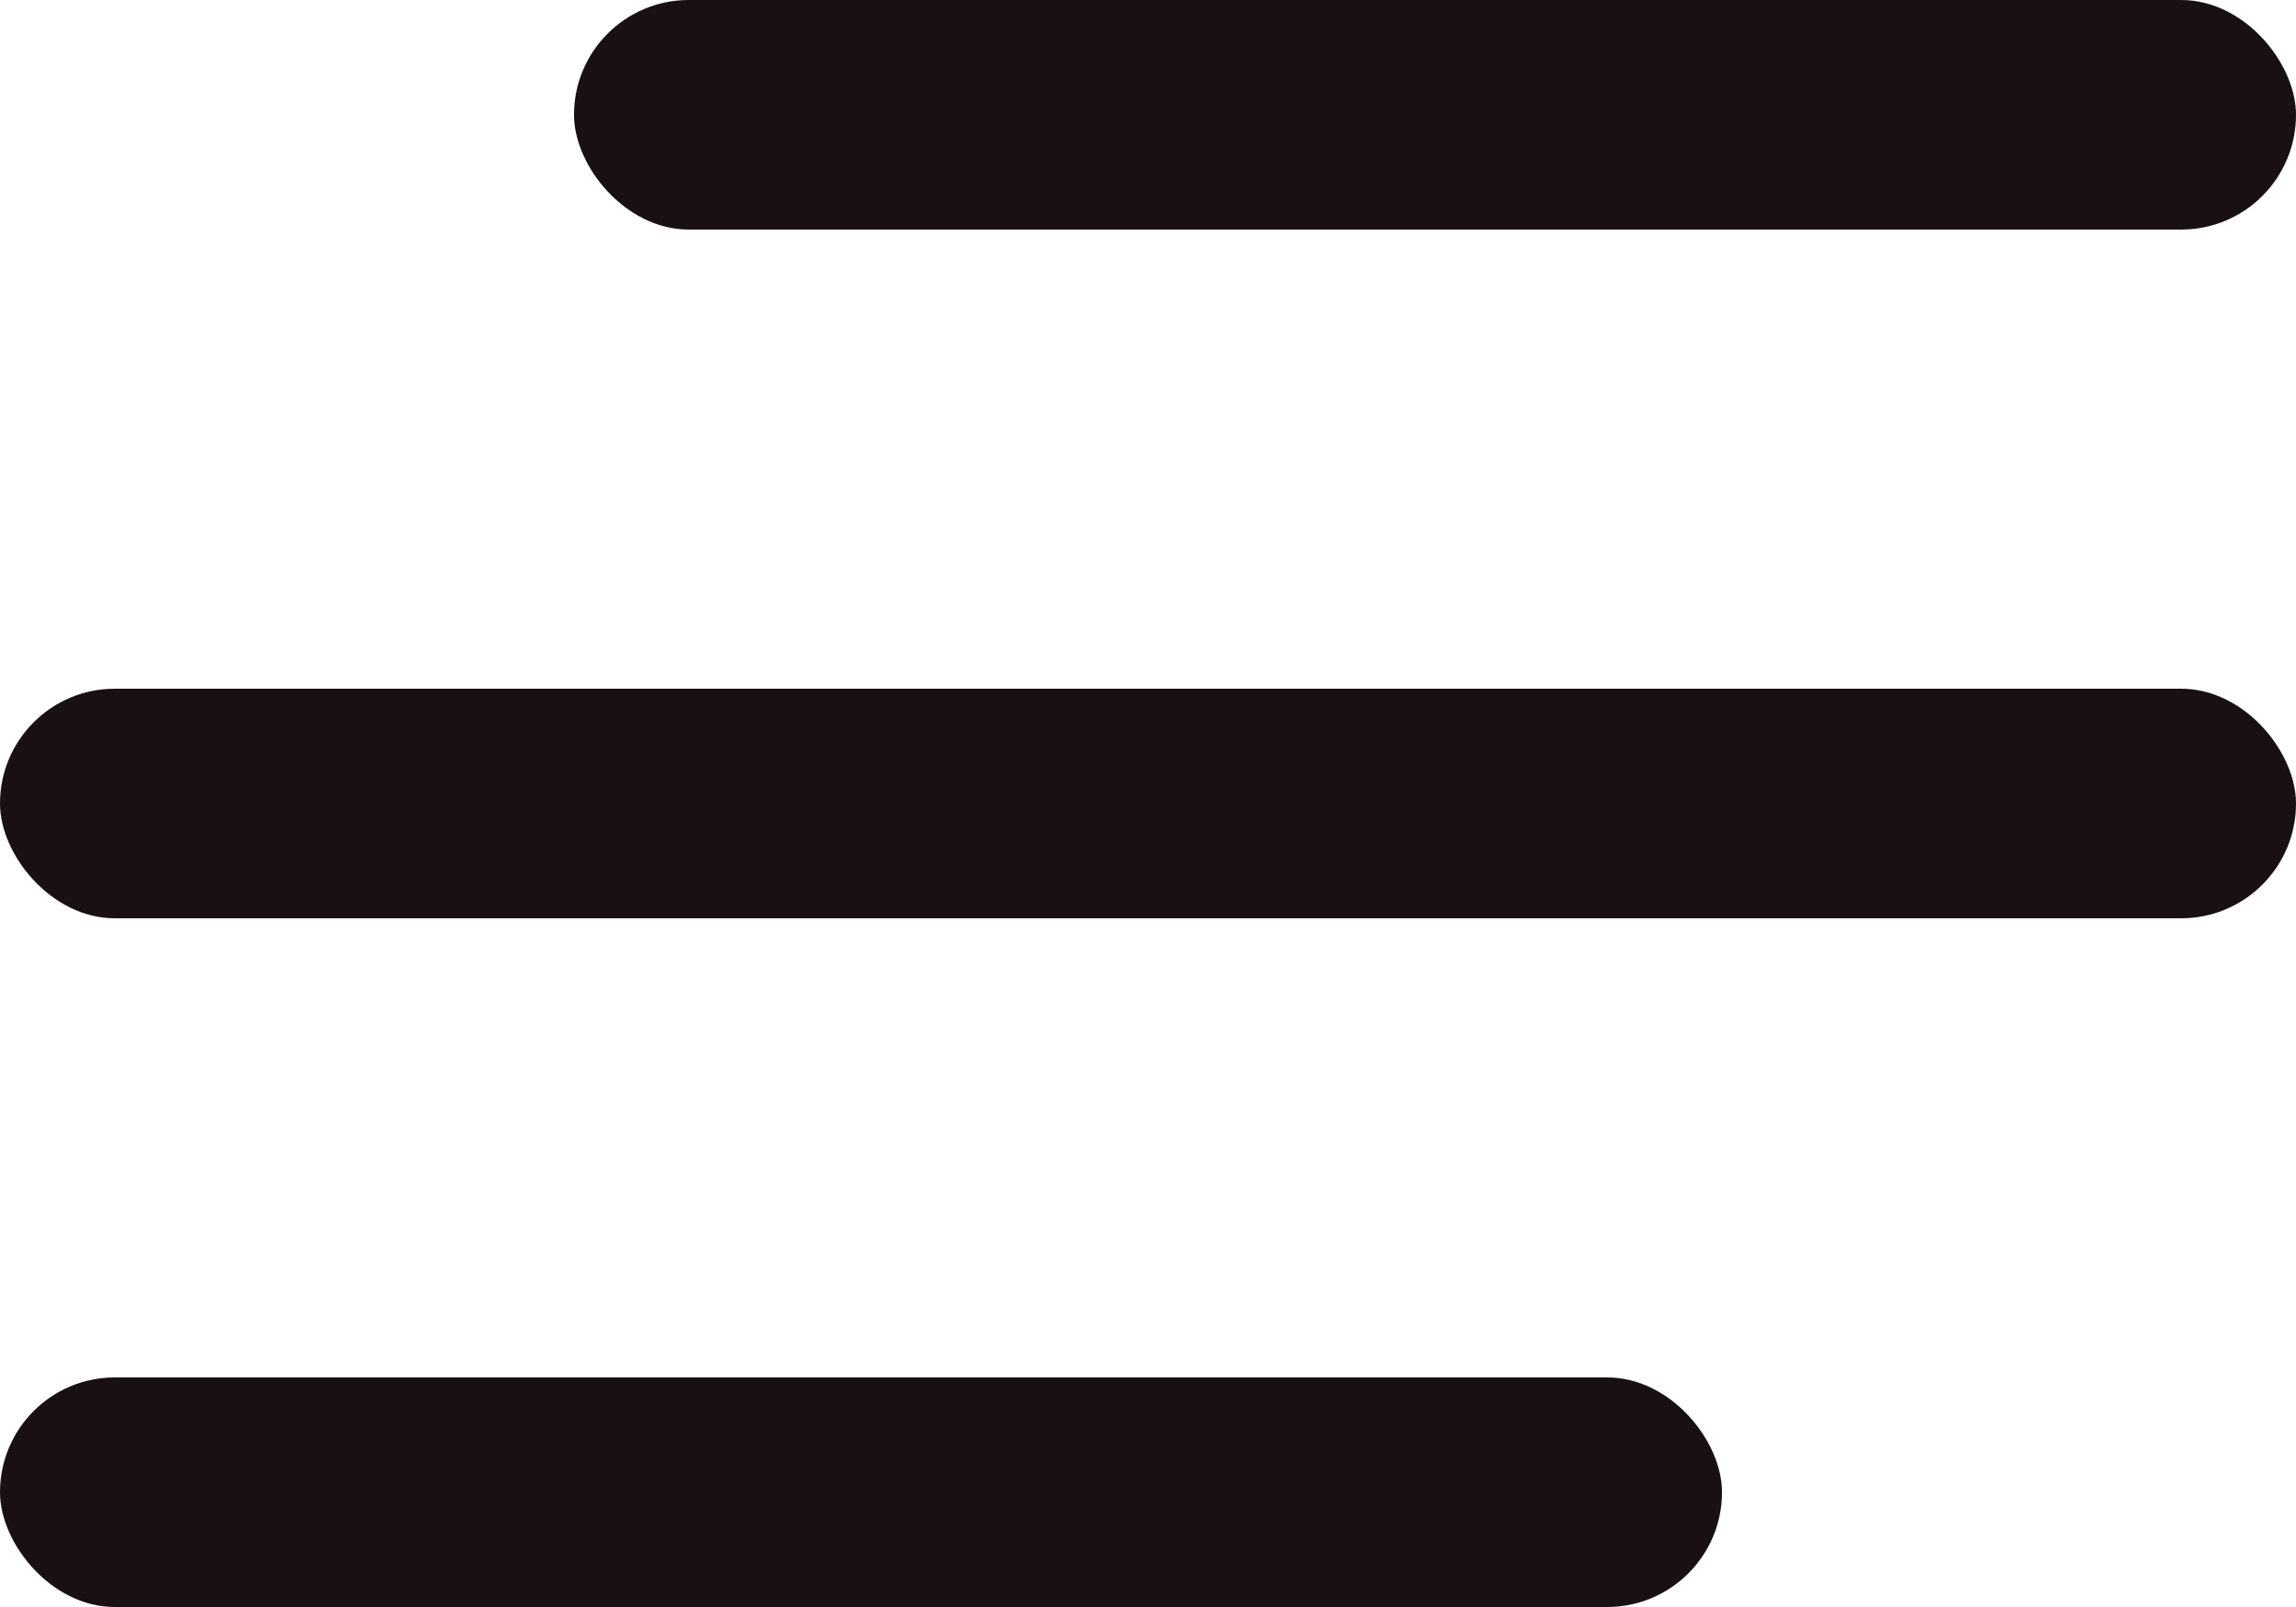
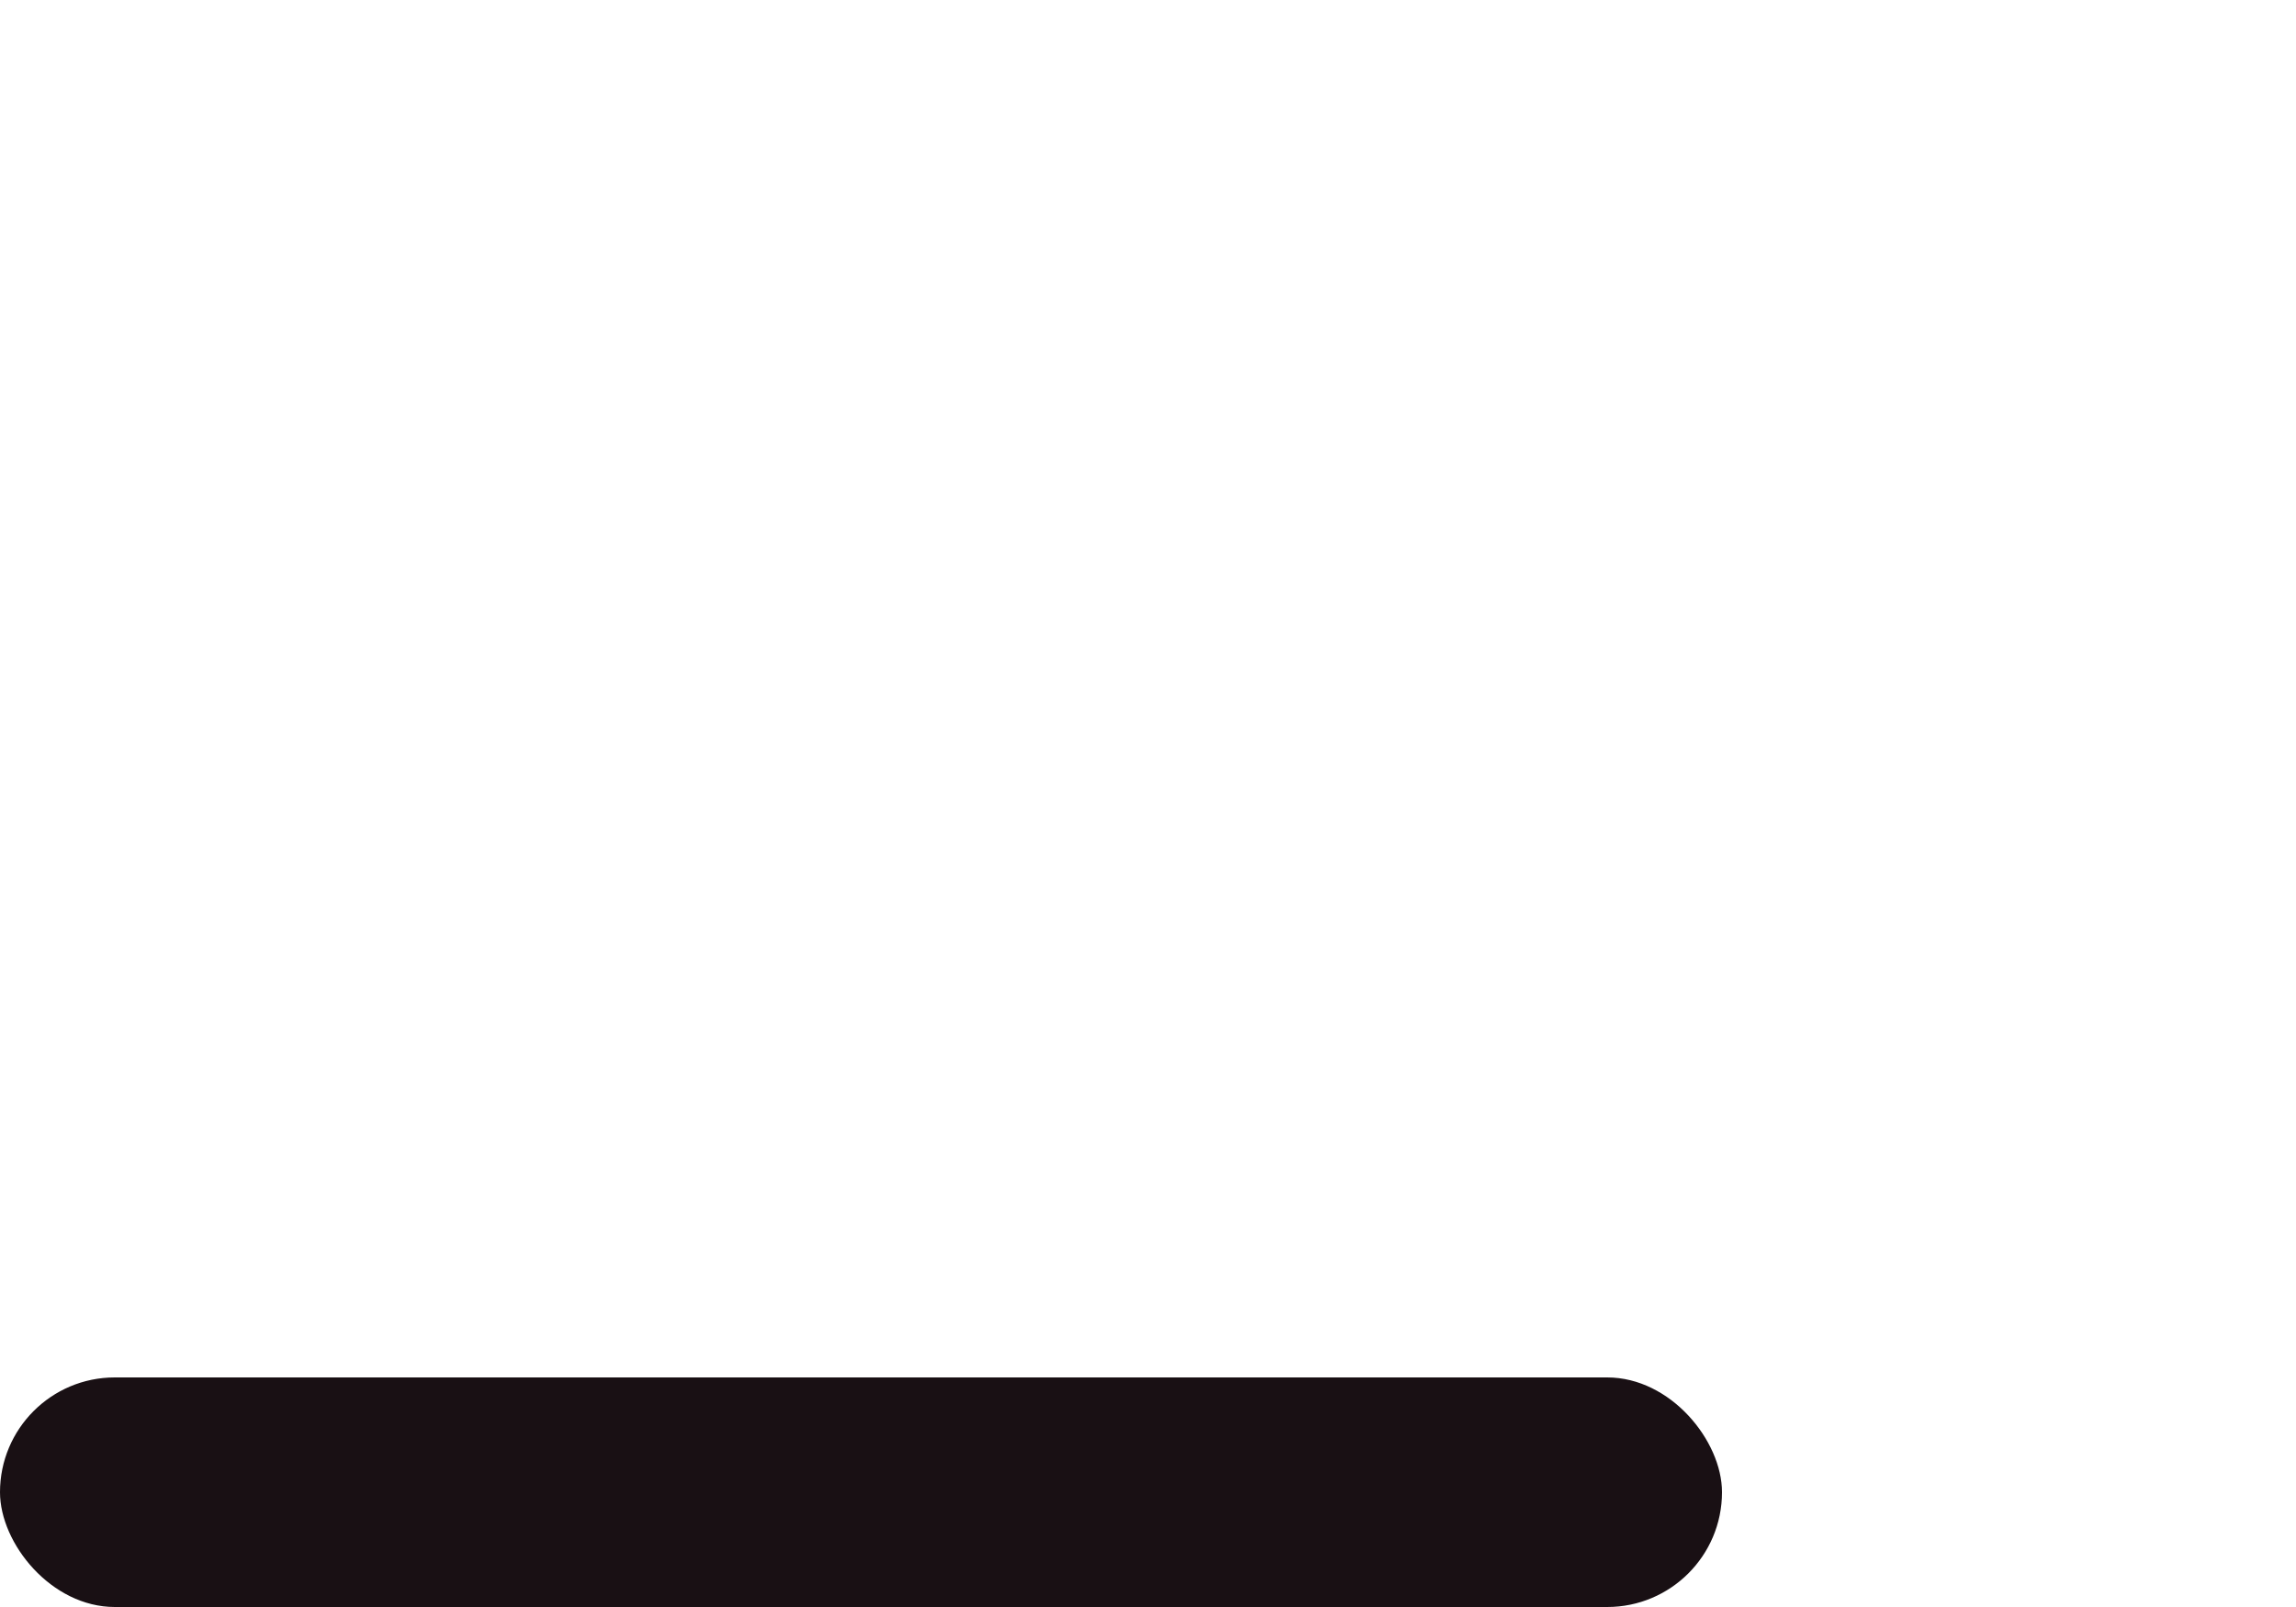
<svg xmlns="http://www.w3.org/2000/svg" width="40" height="28" viewBox="0 0 40 28" fill="none">
-   <rect x="10" width="30" height="4" rx="2" fill="#191014" />
-   <rect y="12" width="40" height="4" rx="2" fill="#191014" />
  <rect y="24" width="30" height="4" rx="2" fill="#191014" />
</svg>